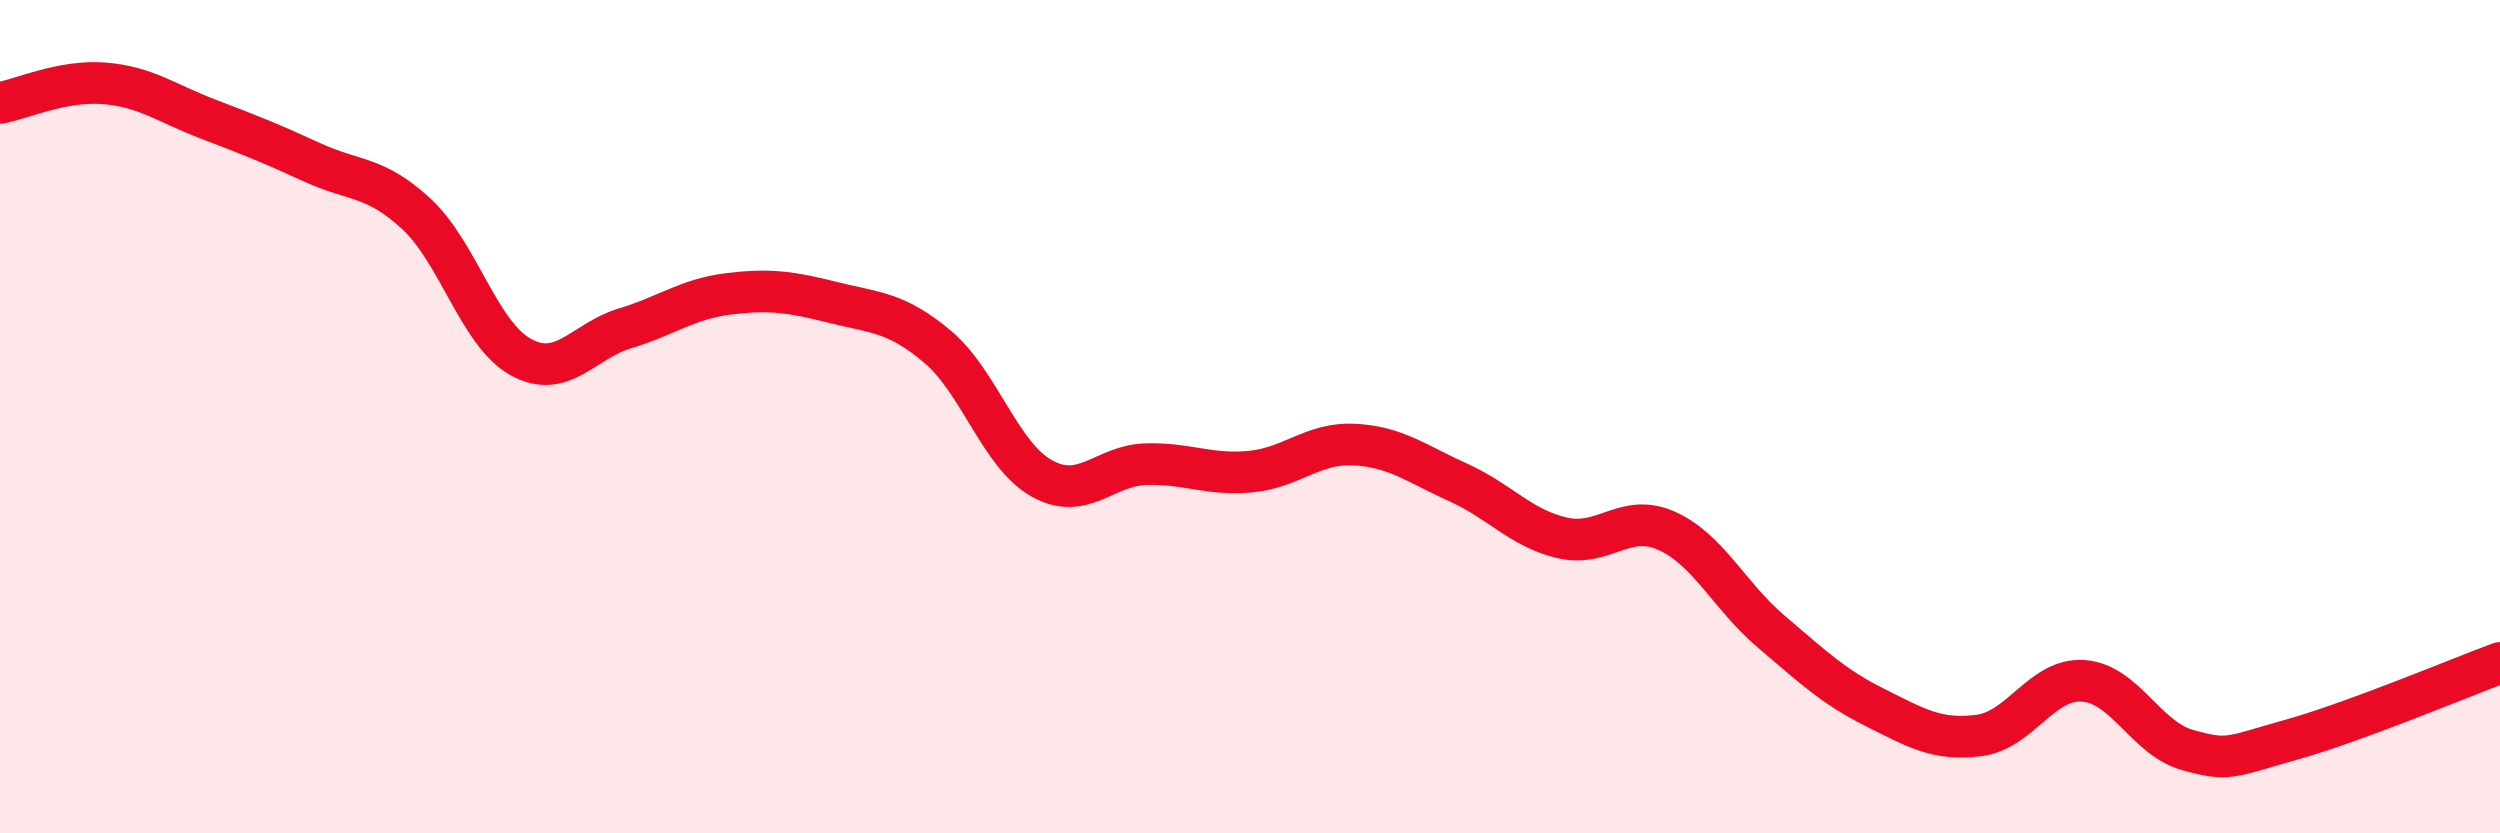
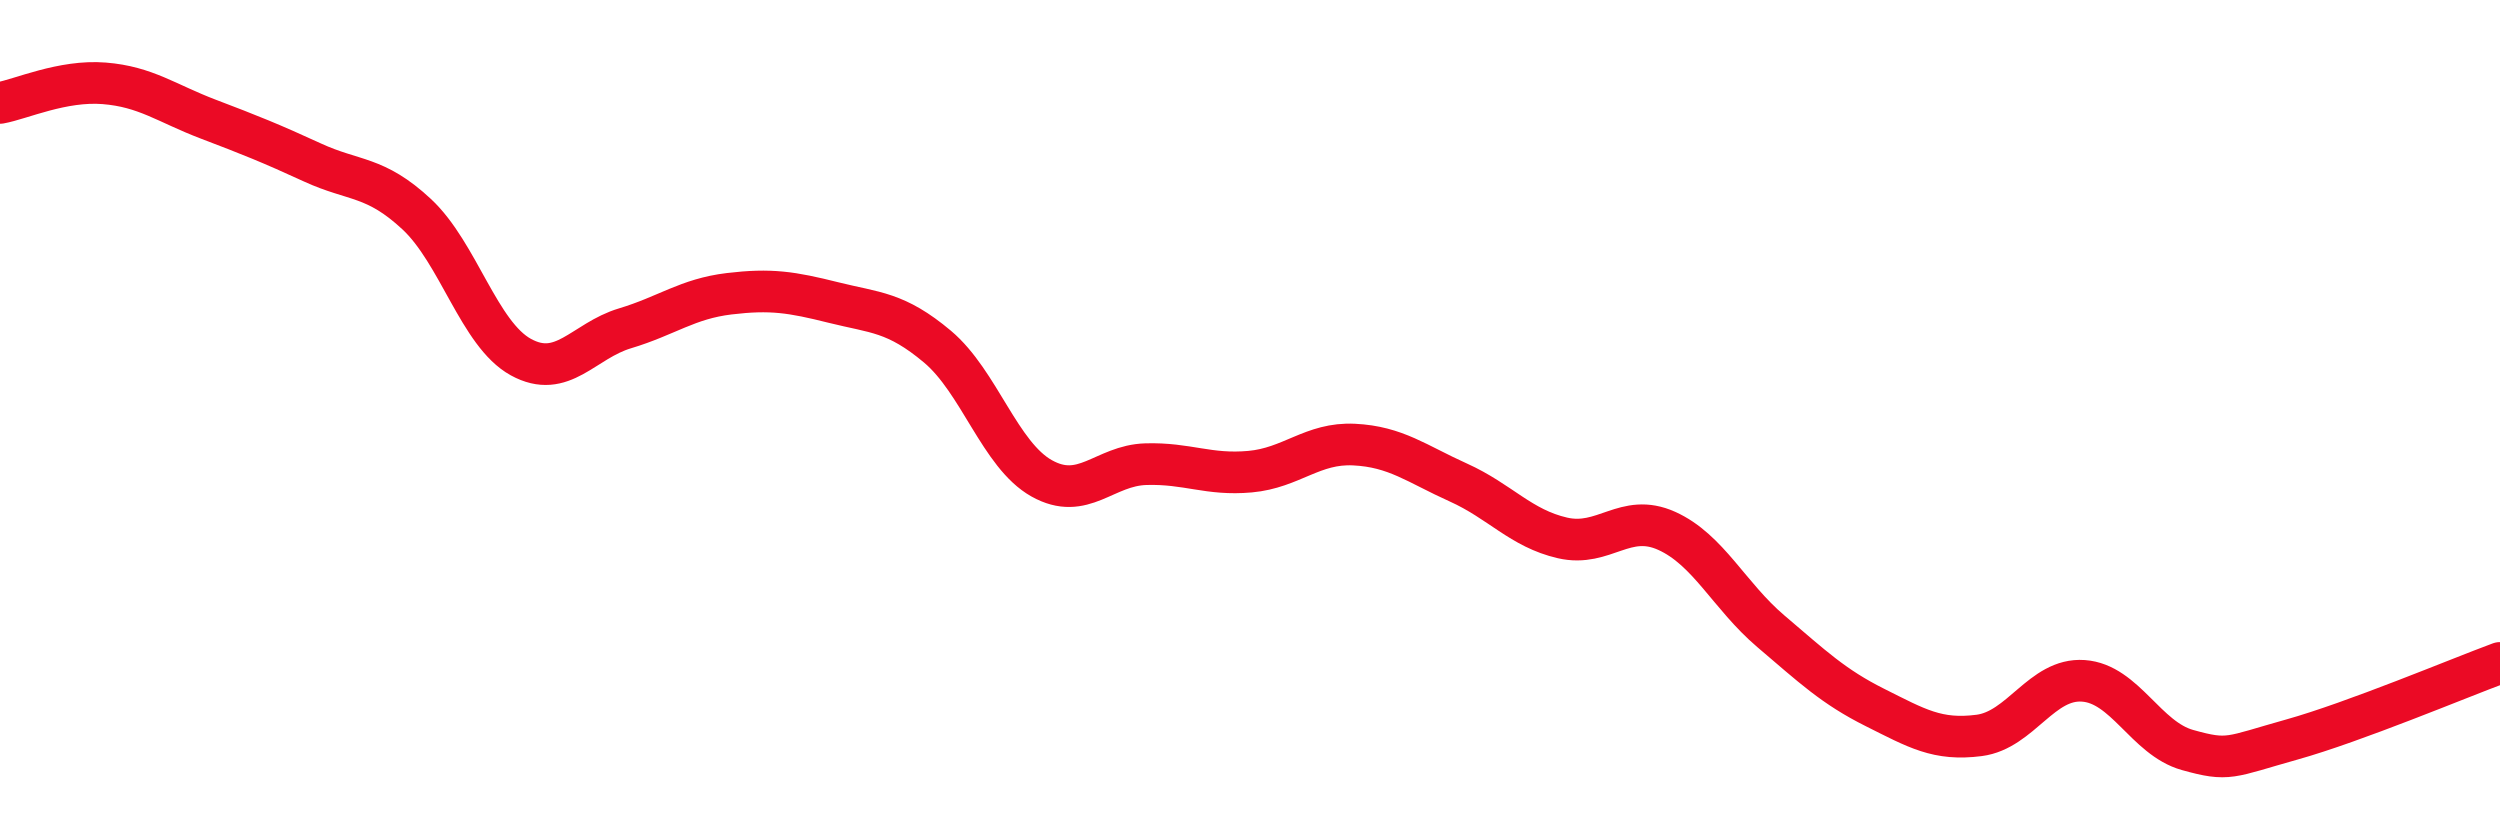
<svg xmlns="http://www.w3.org/2000/svg" width="60" height="20" viewBox="0 0 60 20">
-   <path d="M 0,2.47 C 0.5,2.38 1.5,1.92 2.5,2 C 3.5,2.08 4,2.48 5,2.86 C 6,3.24 6.5,3.44 7.5,3.9 C 8.5,4.36 9,4.21 10,5.14 C 11,6.07 11.5,8.02 12.5,8.57 C 13.5,9.12 14,8.18 15,7.88 C 16,7.58 16.5,7.17 17.5,7.05 C 18.5,6.93 19,7.01 20,7.26 C 21,7.51 21.5,7.48 22.5,8.32 C 23.5,9.16 24,10.92 25,11.48 C 26,12.04 26.5,11.17 27.5,11.14 C 28.5,11.11 29,11.41 30,11.32 C 31,11.23 31.5,10.62 32.5,10.67 C 33.5,10.72 34,11.13 35,11.58 C 36,12.03 36.5,12.68 37.5,12.91 C 38.5,13.14 39,12.29 40,12.74 C 41,13.19 41.5,14.3 42.5,15.15 C 43.5,16 44,16.48 45,16.98 C 46,17.48 46.5,17.78 47.5,17.65 C 48.5,17.52 49,16.27 50,16.34 C 51,16.41 51.5,17.72 52.5,18 C 53.5,18.28 53.5,18.17 55,17.75 C 56.5,17.33 59,16.28 60,15.91L60 20L0 20Z" fill="#EB0A25" opacity="0.1" stroke-linecap="round" stroke-linejoin="round" />
  <path d="M 0,2.47 C 0.5,2.38 1.5,1.92 2.5,2 C 3.5,2.08 4,2.48 5,2.86 C 6,3.24 6.5,3.44 7.5,3.9 C 8.5,4.36 9,4.21 10,5.14 C 11,6.07 11.5,8.02 12.5,8.57 C 13.5,9.12 14,8.18 15,7.88 C 16,7.58 16.5,7.17 17.5,7.05 C 18.5,6.93 19,7.01 20,7.26 C 21,7.51 21.5,7.48 22.5,8.32 C 23.5,9.16 24,10.92 25,11.48 C 26,12.04 26.5,11.17 27.5,11.14 C 28.5,11.11 29,11.41 30,11.32 C 31,11.23 31.5,10.62 32.5,10.67 C 33.5,10.72 34,11.13 35,11.58 C 36,12.03 36.5,12.68 37.5,12.91 C 38.5,13.14 39,12.29 40,12.74 C 41,13.19 41.5,14.3 42.5,15.15 C 43.5,16 44,16.48 45,16.98 C 46,17.48 46.5,17.78 47.5,17.65 C 48.5,17.52 49,16.27 50,16.34 C 51,16.41 51.5,17.72 52.5,18 C 53.5,18.28 53.5,18.17 55,17.75 C 56.5,17.33 59,16.28 60,15.91" stroke="#EB0A25" stroke-width="1" fill="none" stroke-linecap="round" stroke-linejoin="round" />
</svg>